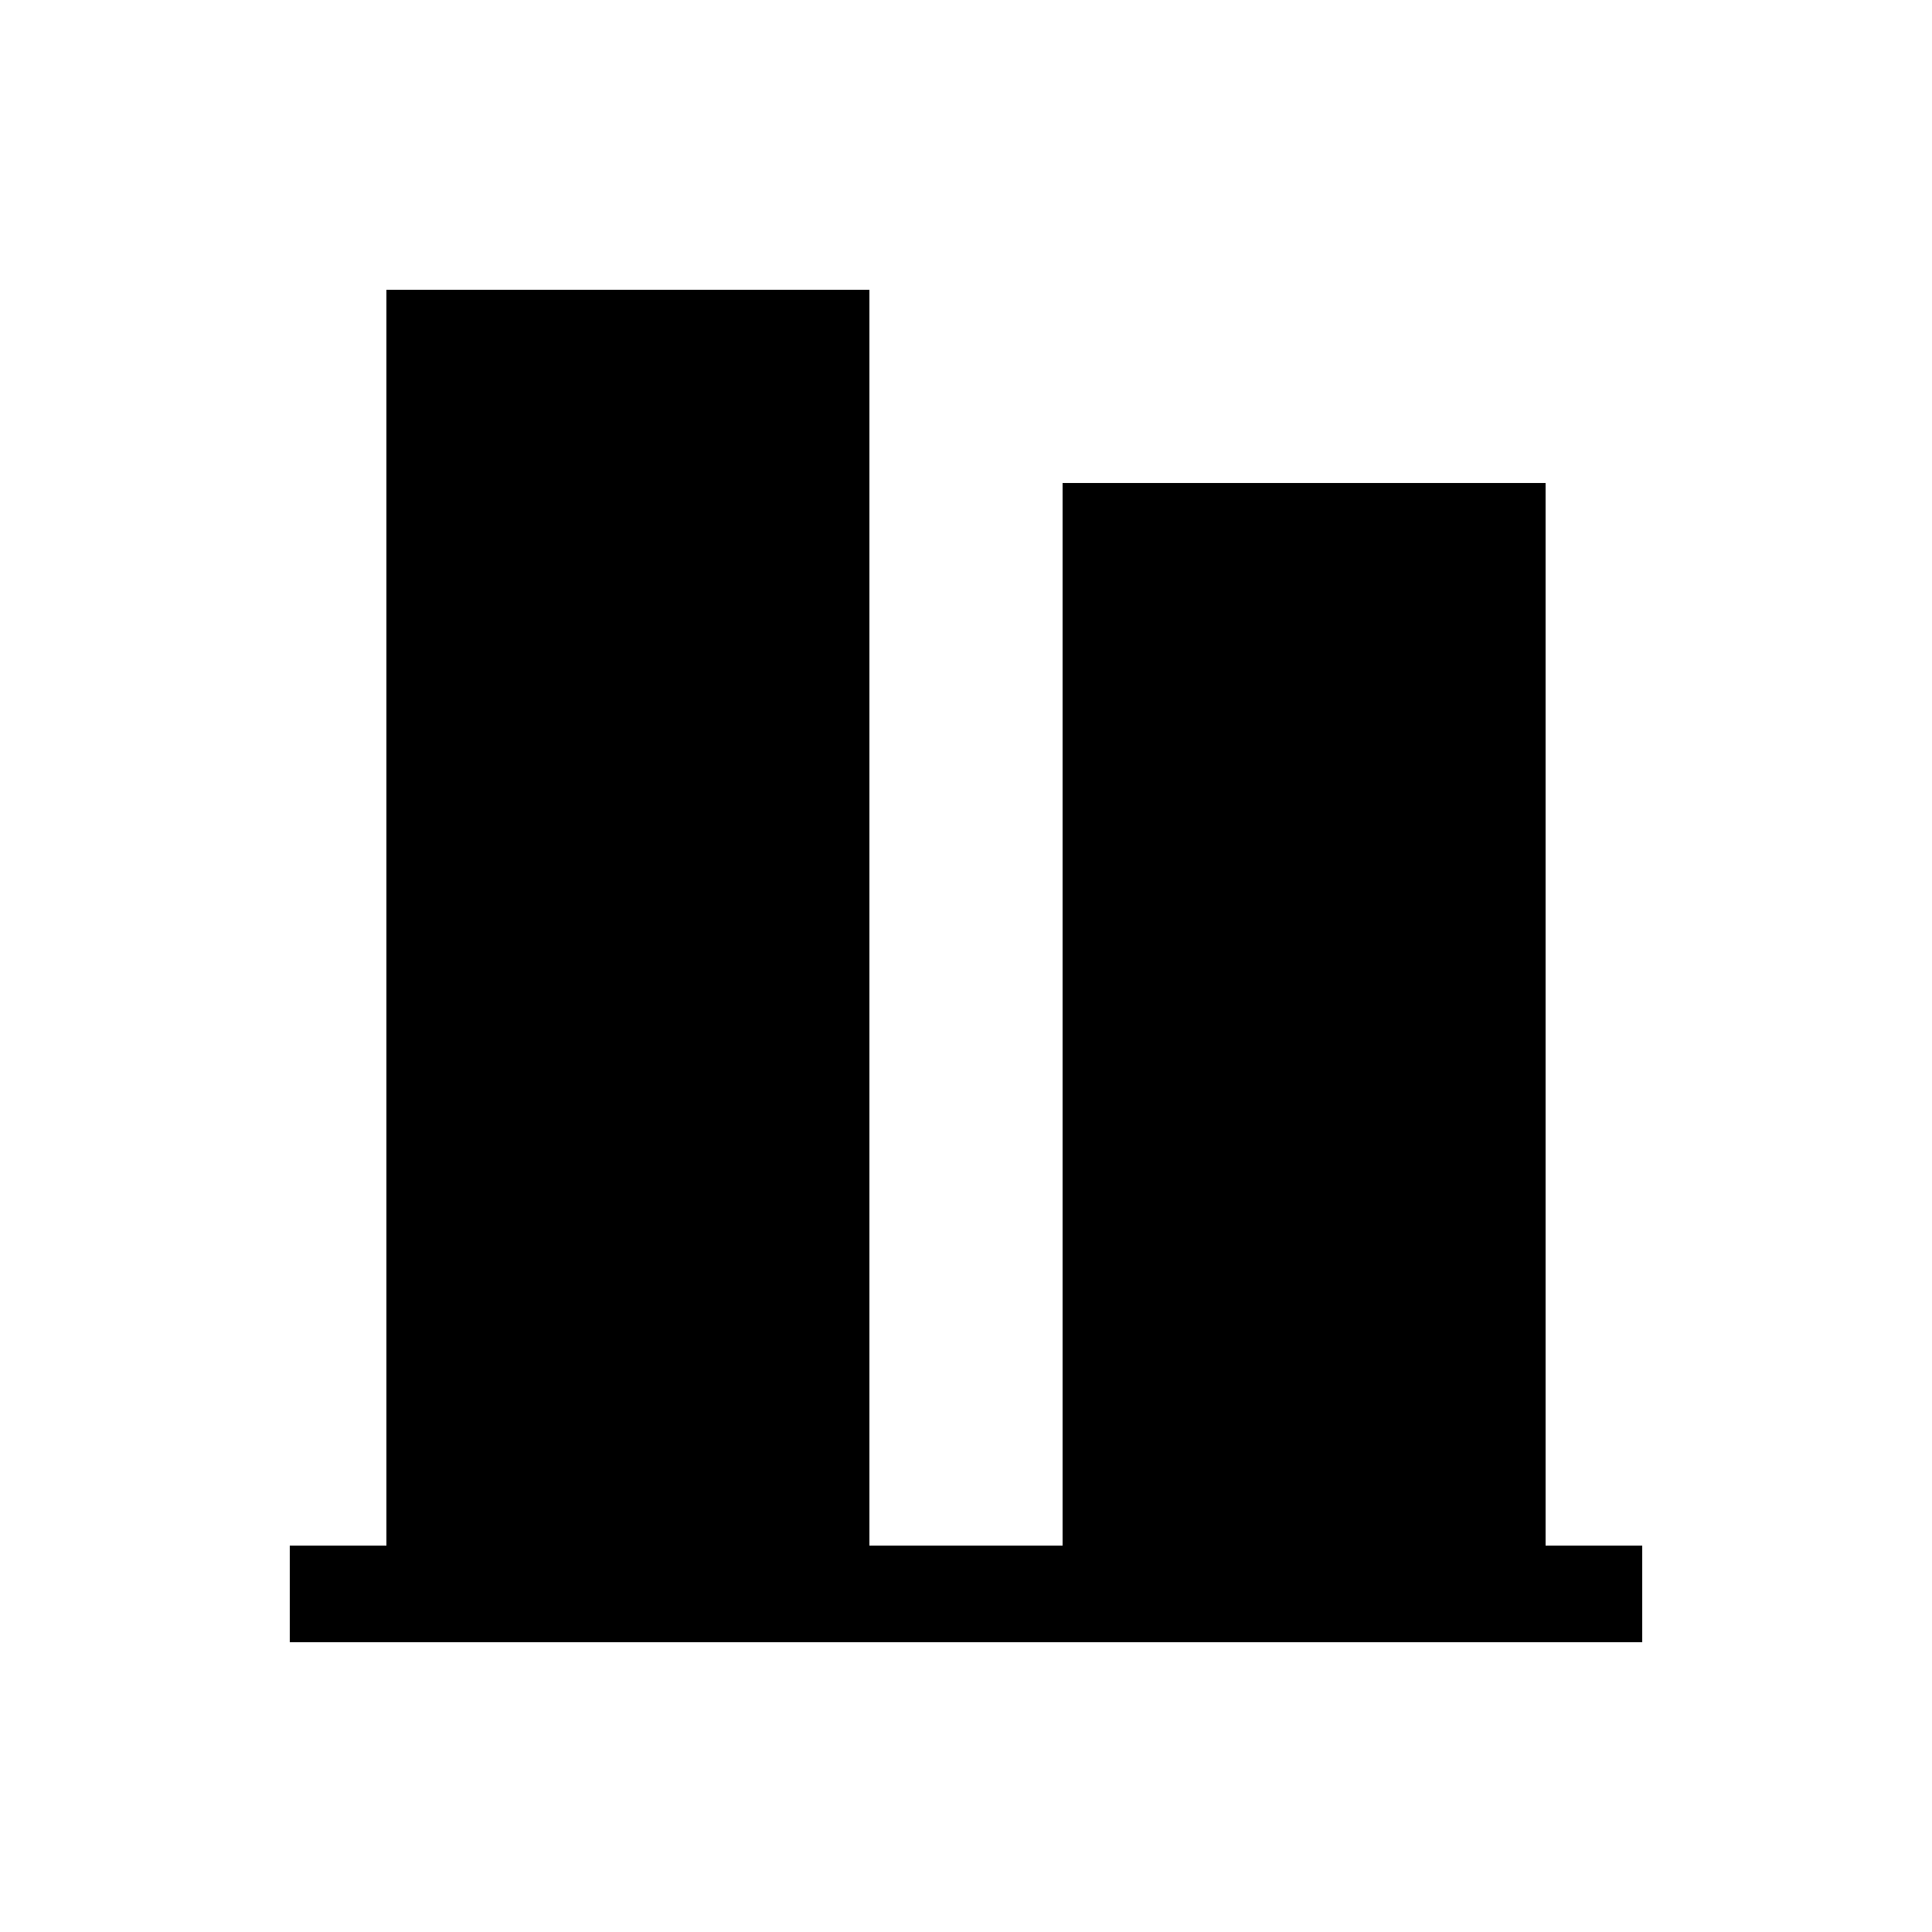
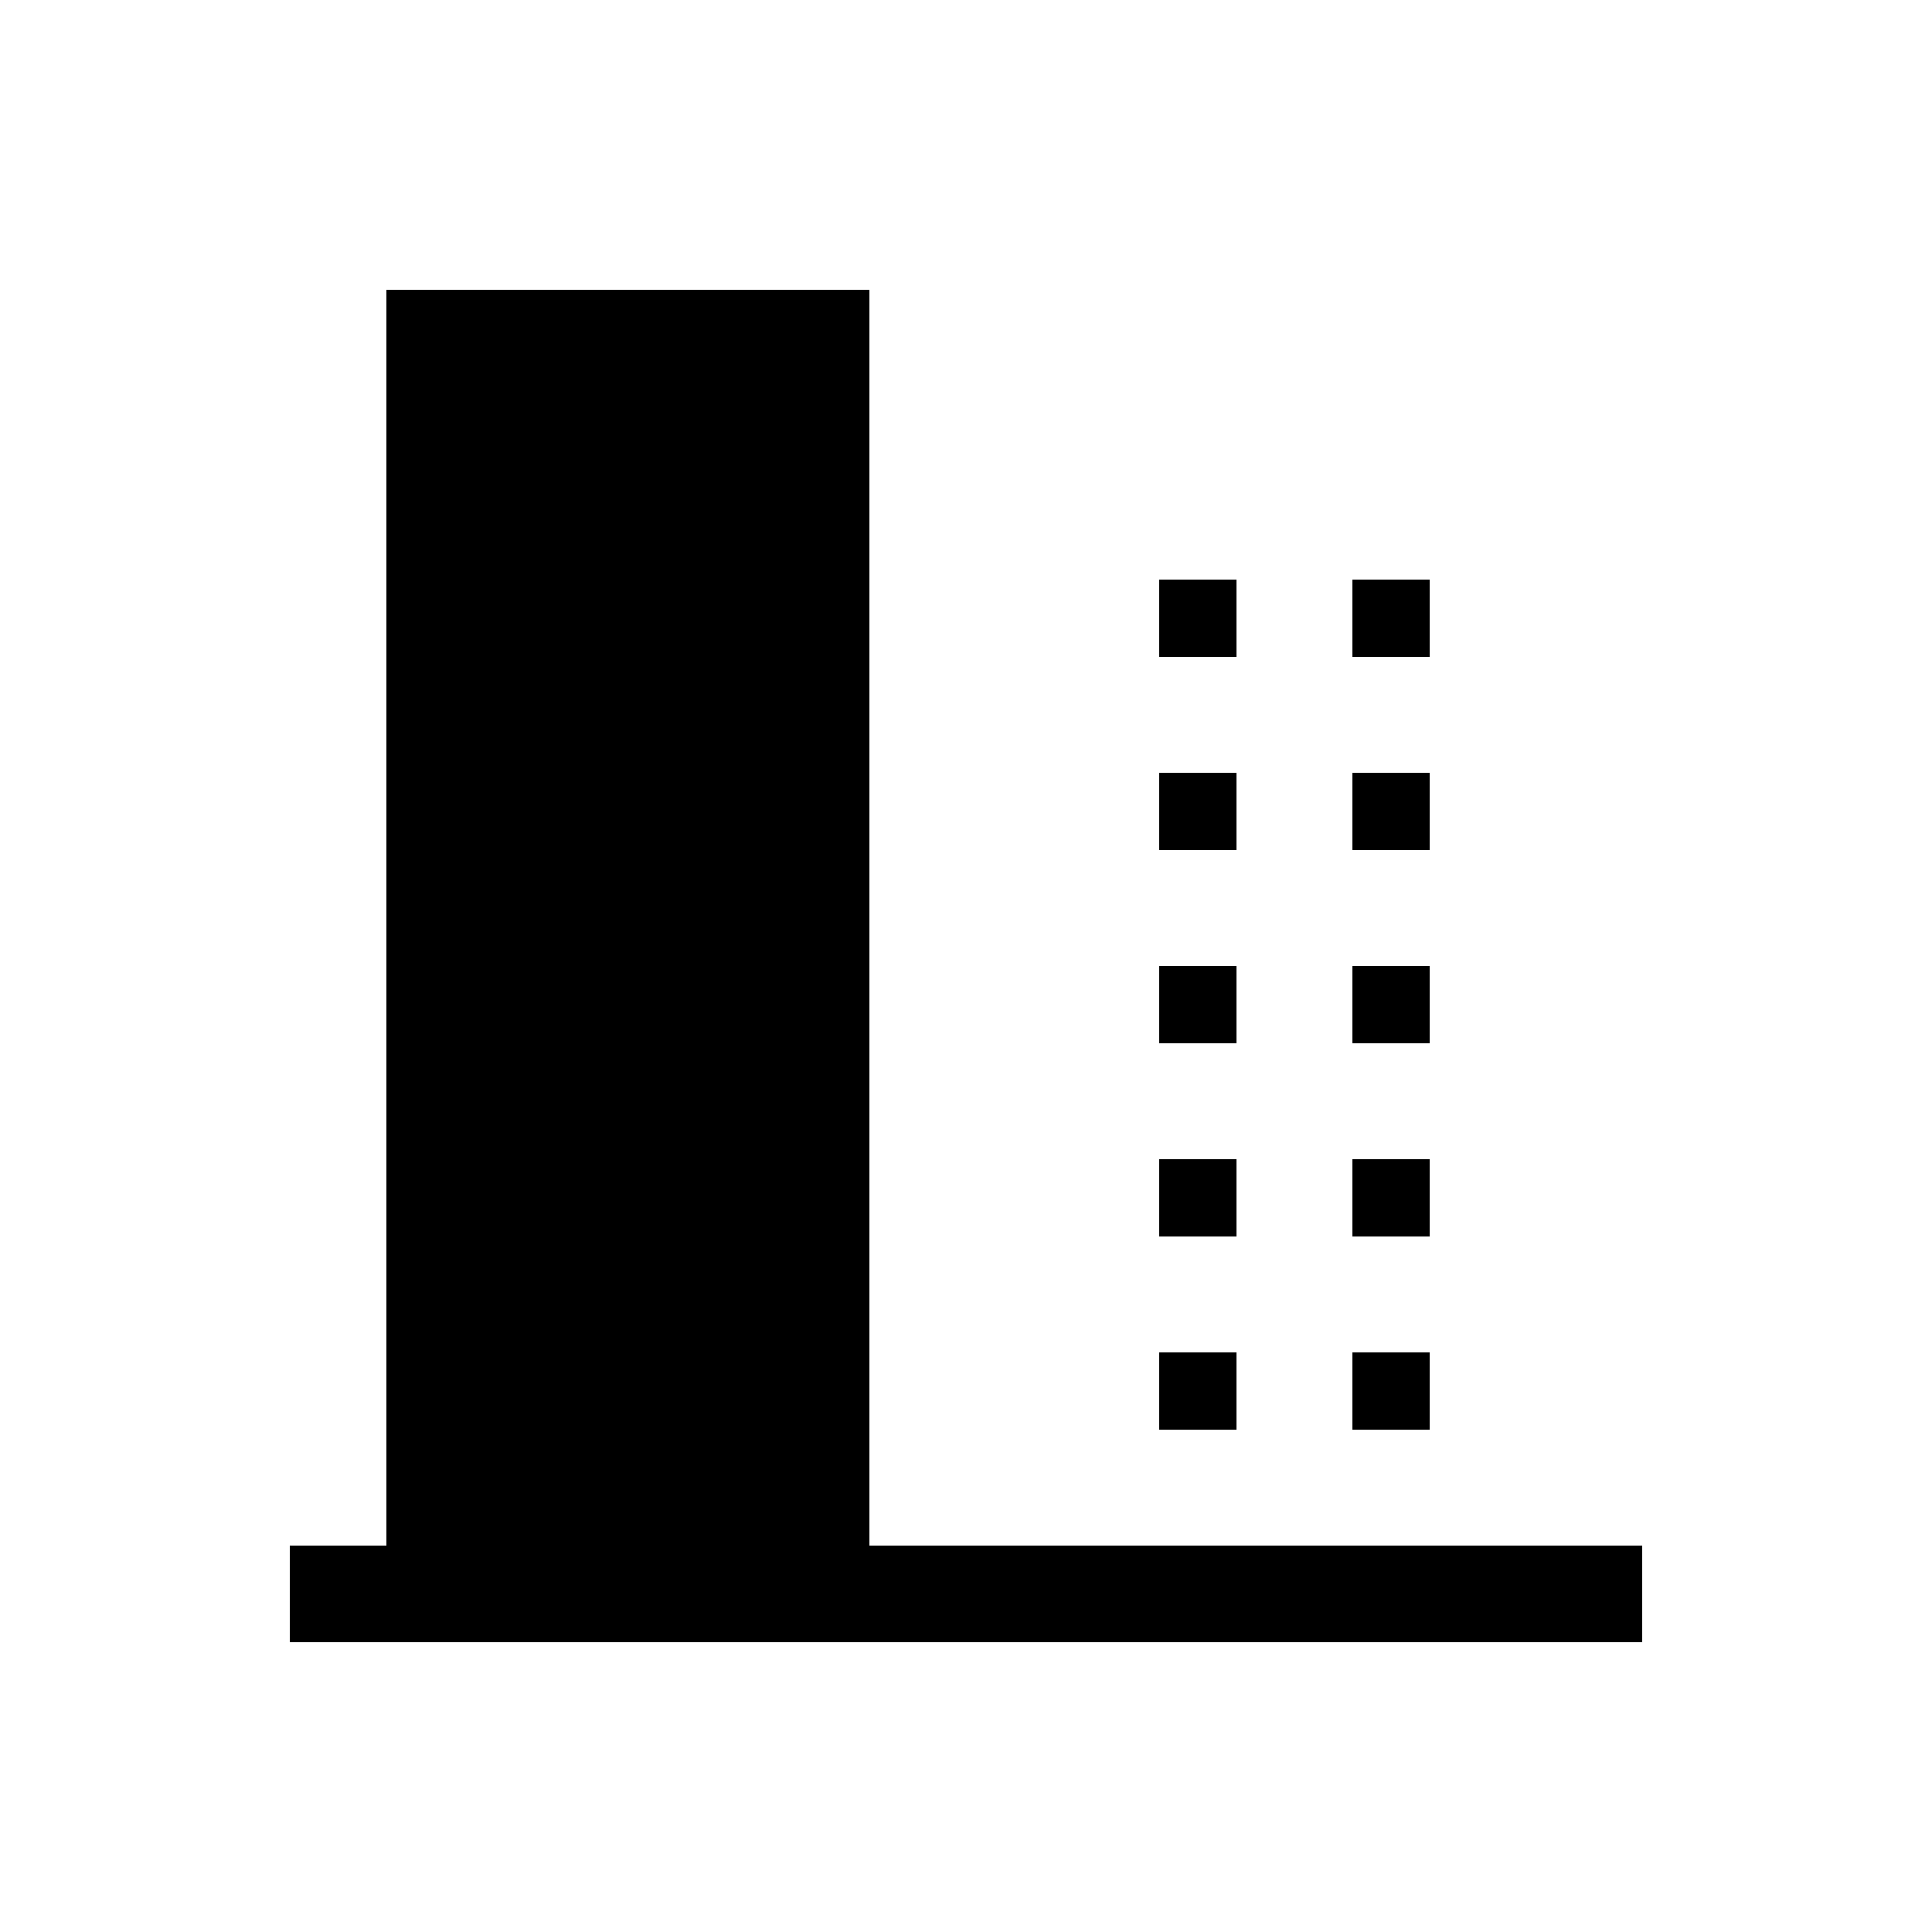
<svg xmlns="http://www.w3.org/2000/svg" viewBox="0 0 100 100" fill="currentColor">
  <rect x="20" y="15" width="25" height="70" />
-   <rect x="55" y="25" width="25" height="60" />
  <rect x="25" y="20" width="4" height="4" />
  <rect x="35" y="20" width="4" height="4" />
  <rect x="25" y="30" width="4" height="4" />
-   <rect x="35" y="30" width="4" height="4" />
  <rect x="25" y="40" width="4" height="4" />
  <rect x="35" y="40" width="4" height="4" />
  <rect x="25" y="50" width="4" height="4" />
-   <rect x="35" y="50" width="4" height="4" />
  <rect x="25" y="60" width="4" height="4" />
-   <rect x="35" y="60" width="4" height="4" />
  <rect x="25" y="70" width="4" height="4" />
  <rect x="35" y="70" width="4" height="4" />
  <rect x="60" y="30" width="4" height="4" />
  <rect x="70" y="30" width="4" height="4" />
  <rect x="60" y="40" width="4" height="4" />
  <rect x="70" y="40" width="4" height="4" />
  <rect x="60" y="50" width="4" height="4" />
  <rect x="70" y="50" width="4" height="4" />
  <rect x="60" y="60" width="4" height="4" />
  <rect x="70" y="60" width="4" height="4" />
  <rect x="60" y="70" width="4" height="4" />
  <rect x="70" y="70" width="4" height="4" />
  <rect x="15" y="80" width="70" height="5" />
</svg>